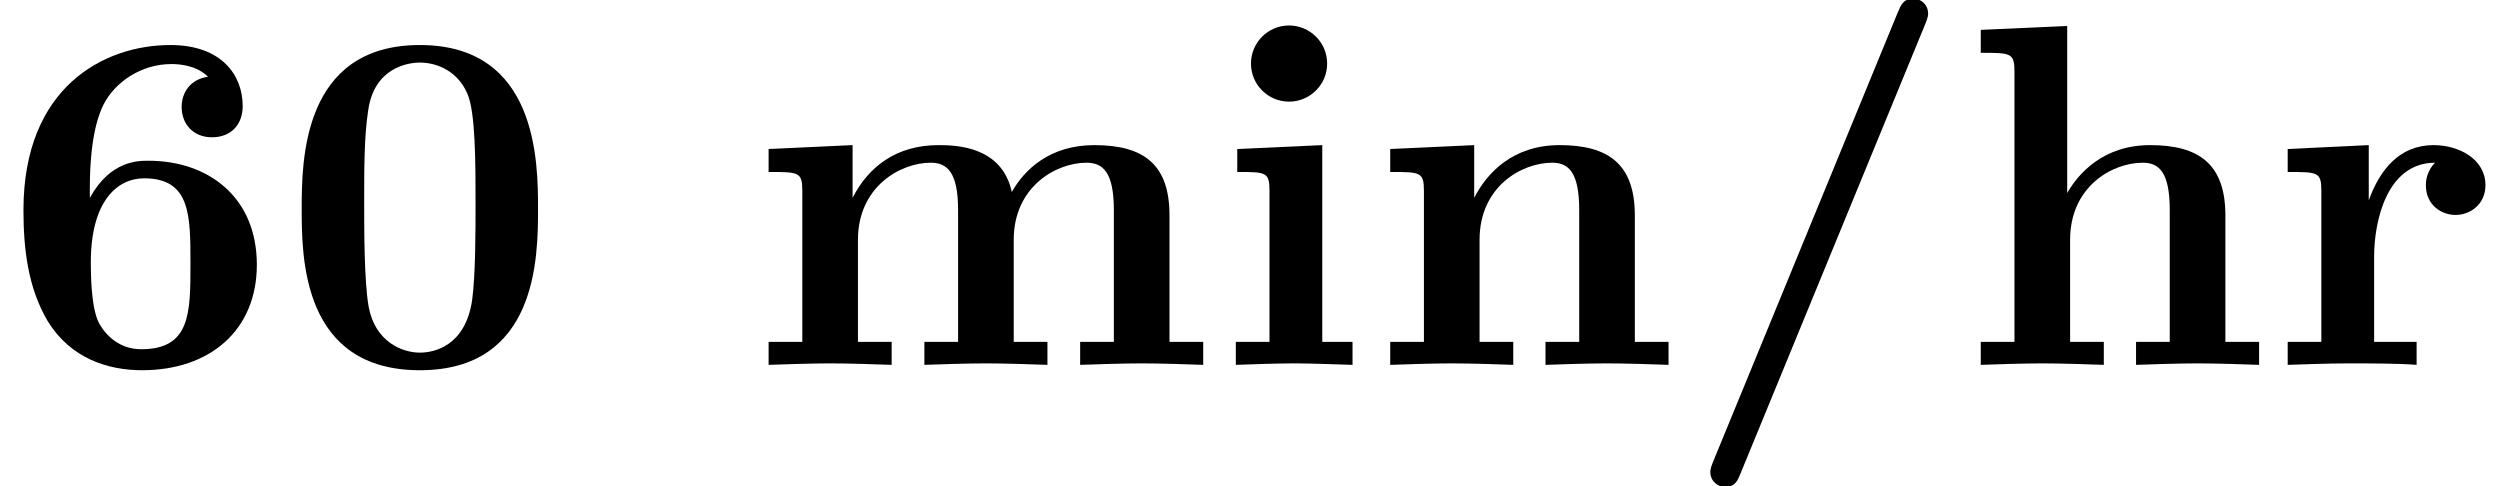
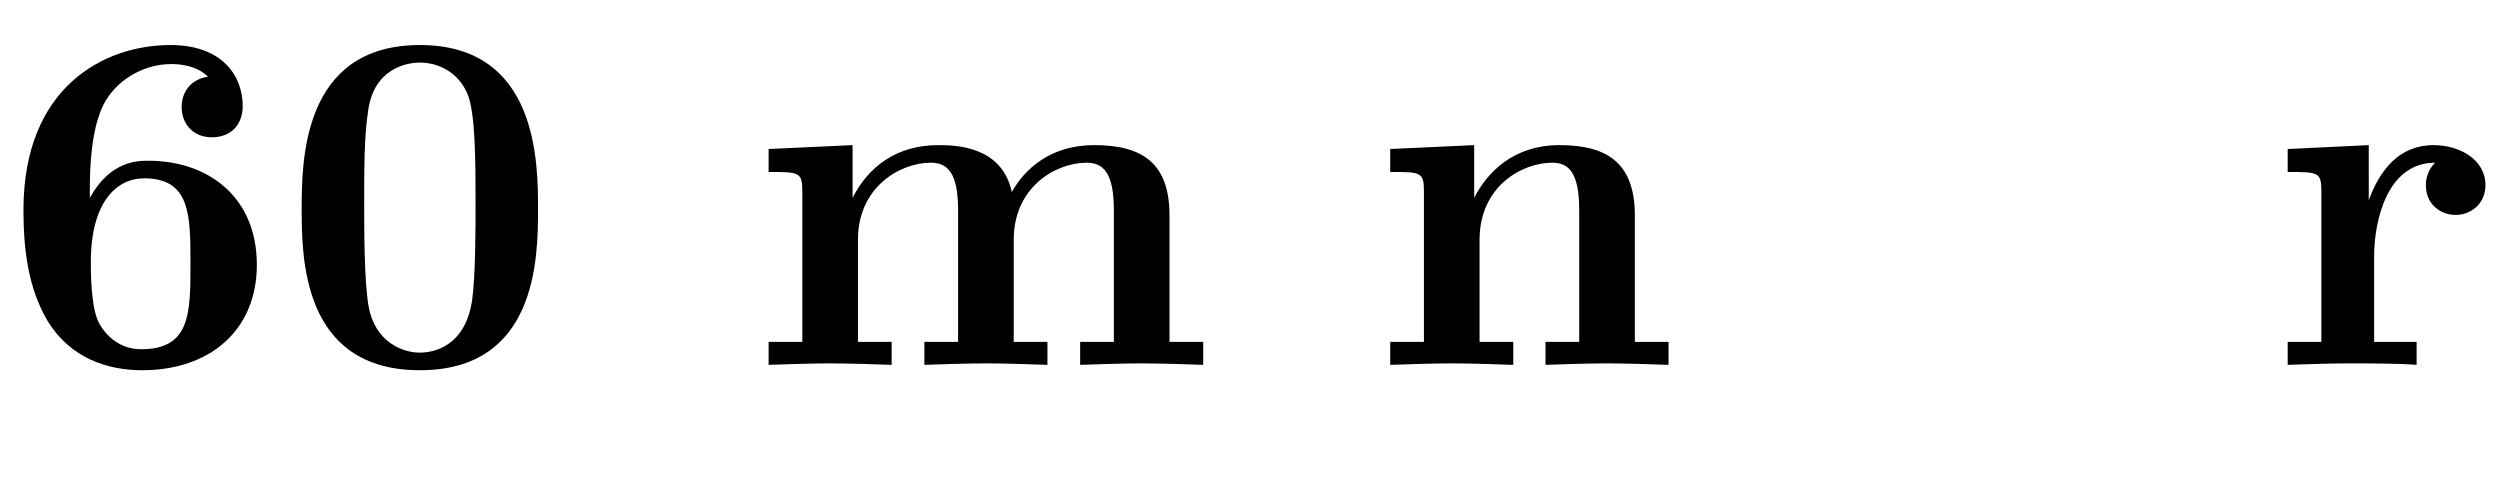
<svg xmlns="http://www.w3.org/2000/svg" xmlns:xlink="http://www.w3.org/1999/xlink" height="10.868pt" version="1.1" viewBox="70.735 60.591 55.851 10.868" width="55.851pt">
  <defs>
-     <path d="M5.509 -7.636C5.564 -7.767 5.564 -7.833 5.564 -7.844C5.564 -8.062 5.389 -8.182 5.236 -8.182C5.007 -8.182 4.953 -8.029 4.887 -7.876L0.753 2.182C0.698 2.313 0.698 2.378 0.698 2.389C0.698 2.607 0.873 2.727 1.025 2.727C1.255 2.727 1.309 2.585 1.375 2.422L5.509 -7.636Z" id="g0-47" />
    <path d="M5.771 -3.48C5.771 -4.538 5.76 -7.145 3.131 -7.145S0.491 -4.549 0.491 -3.48C0.491 -2.4 0.502 0.12 3.131 0.12C5.749 0.12 5.771 -2.389 5.771 -3.48ZM3.131 -0.273C2.738 -0.273 2.127 -0.513 1.985 -1.309C1.887 -1.876 1.887 -3.011 1.887 -3.611C1.887 -4.396 1.887 -5.105 1.975 -5.673C2.105 -6.644 2.869 -6.753 3.131 -6.753C3.535 -6.753 3.982 -6.545 4.189 -6.065C4.375 -5.662 4.375 -4.505 4.375 -3.611C4.375 -3 4.375 -2.007 4.298 -1.44C4.145 -0.425 3.458 -0.273 3.131 -0.273Z" id="g0-48" />
    <path d="M2.007 -3.731V-3.938C2.007 -5.182 2.236 -5.651 2.313 -5.815C2.575 -6.327 3.164 -6.72 3.829 -6.72C4.025 -6.72 4.396 -6.687 4.647 -6.436C4.255 -6.382 4.058 -6.087 4.058 -5.76C4.058 -5.389 4.309 -5.084 4.735 -5.084S5.422 -5.367 5.422 -5.782C5.422 -6.458 4.964 -7.145 3.807 -7.145C2.324 -7.145 0.524 -6.207 0.524 -3.458C0.524 -2.596 0.622 -1.724 1.069 -0.971C1.582 -0.142 2.411 0.12 3.175 0.12C4.691 0.12 5.738 -0.775 5.738 -2.236C5.738 -3.764 4.636 -4.56 3.316 -4.56C3.076 -4.56 2.465 -4.56 2.007 -3.731ZM3.153 -0.349C2.585 -0.349 2.291 -0.775 2.204 -0.949C2.029 -1.298 2.029 -2.095 2.029 -2.291C2.029 -3.655 2.618 -4.167 3.218 -4.167C4.255 -4.167 4.255 -3.349 4.255 -2.258C4.255 -1.156 4.255 -0.349 3.153 -0.349Z" id="g0-54" />
-     <path d="M1.244 -0.513H0.491V0C0.796 -0.011 1.451 -0.033 1.865 -0.033C2.291 -0.033 2.935 -0.011 3.24 0V-0.513H2.487V-2.793C2.487 -3.982 3.425 -4.516 4.113 -4.516C4.484 -4.516 4.713 -4.287 4.713 -3.458V-0.513H3.96V0C4.265 -0.011 4.92 -0.033 5.335 -0.033C5.76 -0.033 6.404 -0.011 6.709 0V-0.513H5.956V-3.338C5.956 -4.484 5.367 -4.909 4.276 -4.909C3.229 -4.909 2.673 -4.276 2.422 -3.84V-7.571L0.491 -7.484V-6.971C1.167 -6.971 1.244 -6.971 1.244 -6.545V-0.513Z" id="g0-104" />
-     <path d="M2.444 -4.909L0.545 -4.822V-4.309C1.189 -4.309 1.265 -4.309 1.265 -3.884V-0.513H0.513V0C0.851 -0.011 1.385 -0.033 1.844 -0.033C2.171 -0.033 2.727 -0.011 3.12 0V-0.513H2.444V-4.909ZM2.553 -6.731C2.553 -7.211 2.16 -7.582 1.702 -7.582C1.233 -7.582 0.851 -7.2 0.851 -6.731S1.233 -5.88 1.702 -5.88C2.16 -5.88 2.553 -6.251 2.553 -6.731Z" id="g0-105" />
    <path d="M1.244 -3.884V-0.513H0.491V0C0.796 -0.011 1.451 -0.033 1.865 -0.033C2.291 -0.033 2.935 -0.011 3.24 0V-0.513H2.487V-2.793C2.487 -3.982 3.436 -4.516 4.113 -4.516C4.484 -4.516 4.724 -4.298 4.724 -3.458V-0.513H3.971V0C4.276 -0.011 4.931 -0.033 5.345 -0.033C5.771 -0.033 6.415 -0.011 6.72 0V-0.513H5.967V-2.793C5.967 -3.982 6.916 -4.516 7.593 -4.516C7.964 -4.516 8.204 -4.298 8.204 -3.458V-0.513H7.451V0C7.756 -0.011 8.411 -0.033 8.825 -0.033C9.251 -0.033 9.895 -0.011 10.2 0V-0.513H9.447V-3.338C9.447 -4.462 8.891 -4.909 7.767 -4.909C6.775 -4.909 6.207 -4.364 5.924 -3.862C5.705 -4.876 4.702 -4.909 4.287 -4.909C3.338 -4.909 2.716 -4.418 2.367 -3.731V-4.909L0.491 -4.822V-4.309C1.167 -4.309 1.244 -4.309 1.244 -3.884Z" id="g0-109" />
    <path d="M1.244 -3.884V-0.513H0.491V0C0.796 -0.011 1.451 -0.033 1.865 -0.033C2.291 -0.033 2.935 -0.011 3.24 0V-0.513H2.487V-2.793C2.487 -3.982 3.425 -4.516 4.113 -4.516C4.484 -4.516 4.713 -4.287 4.713 -3.458V-0.513H3.96V0C4.265 -0.011 4.92 -0.033 5.335 -0.033C5.76 -0.033 6.404 -0.011 6.709 0V-0.513H5.956V-3.338C5.956 -4.484 5.367 -4.909 4.276 -4.909C3.229 -4.909 2.651 -4.287 2.367 -3.731V-4.909L0.491 -4.822V-4.309C1.167 -4.309 1.244 -4.309 1.244 -3.884Z" id="g0-110" />
    <path d="M2.215 -3.676V-4.909L0.404 -4.822V-4.309C1.08 -4.309 1.156 -4.309 1.156 -3.884V-0.513H0.404V0C0.785 -0.011 1.276 -0.033 1.778 -0.033C2.193 -0.033 2.891 -0.033 3.284 0V-0.513H2.335V-2.422C2.335 -3.185 2.607 -4.516 3.698 -4.516C3.687 -4.505 3.491 -4.331 3.491 -4.015C3.491 -3.567 3.84 -3.349 4.156 -3.349S4.822 -3.578 4.822 -4.015C4.822 -4.593 4.233 -4.909 3.665 -4.909C2.902 -4.909 2.465 -4.364 2.215 -3.676Z" id="g0-114" />
  </defs>
  <g id="page1">
    <use x="70.735" xlink:href="#g0-54" y="68.742" />
    <use x="76.984" xlink:href="#g0-48" y="68.742" />
    <use x="87.415" xlink:href="#g0-109" y="68.742" />
    <use x="97.831" xlink:href="#g0-105" y="68.742" />
    <use x="101.302" xlink:href="#g0-110" y="68.742" />
    <use x="108.246" xlink:href="#g0-47" y="68.742" />
    <use x="114.495" xlink:href="#g0-104" y="68.742" />
    <use x="121.439" xlink:href="#g0-114" y="68.742" />
  </g>
</svg>